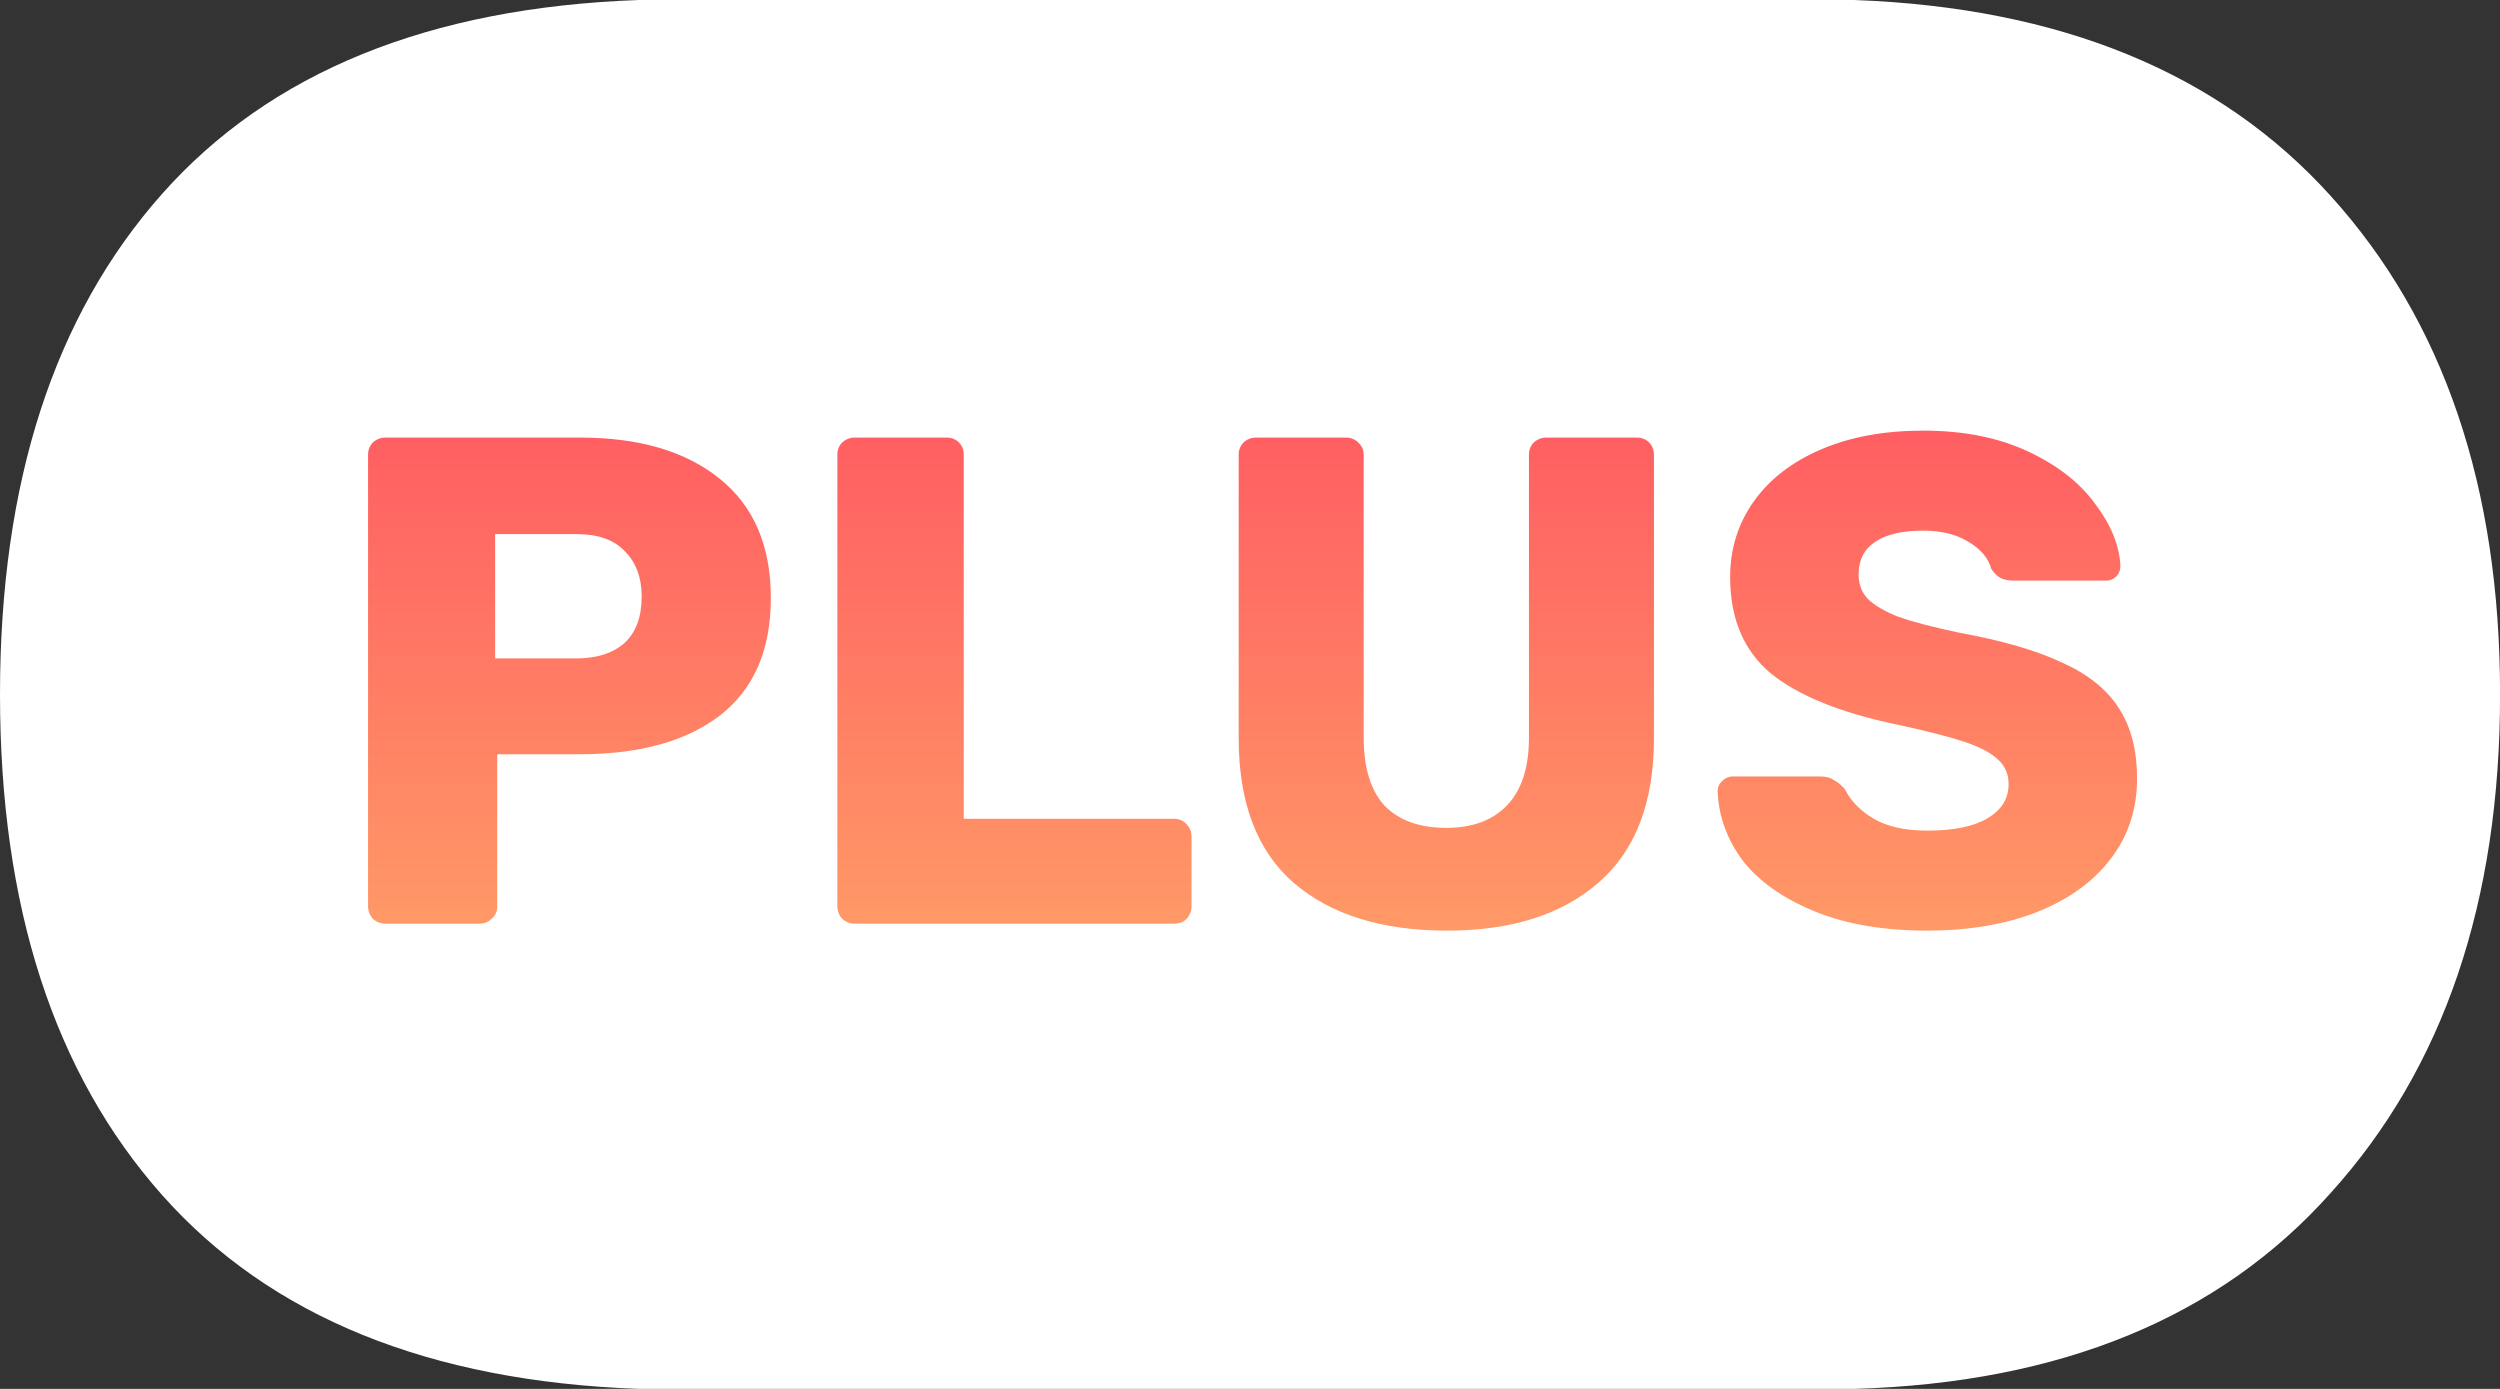
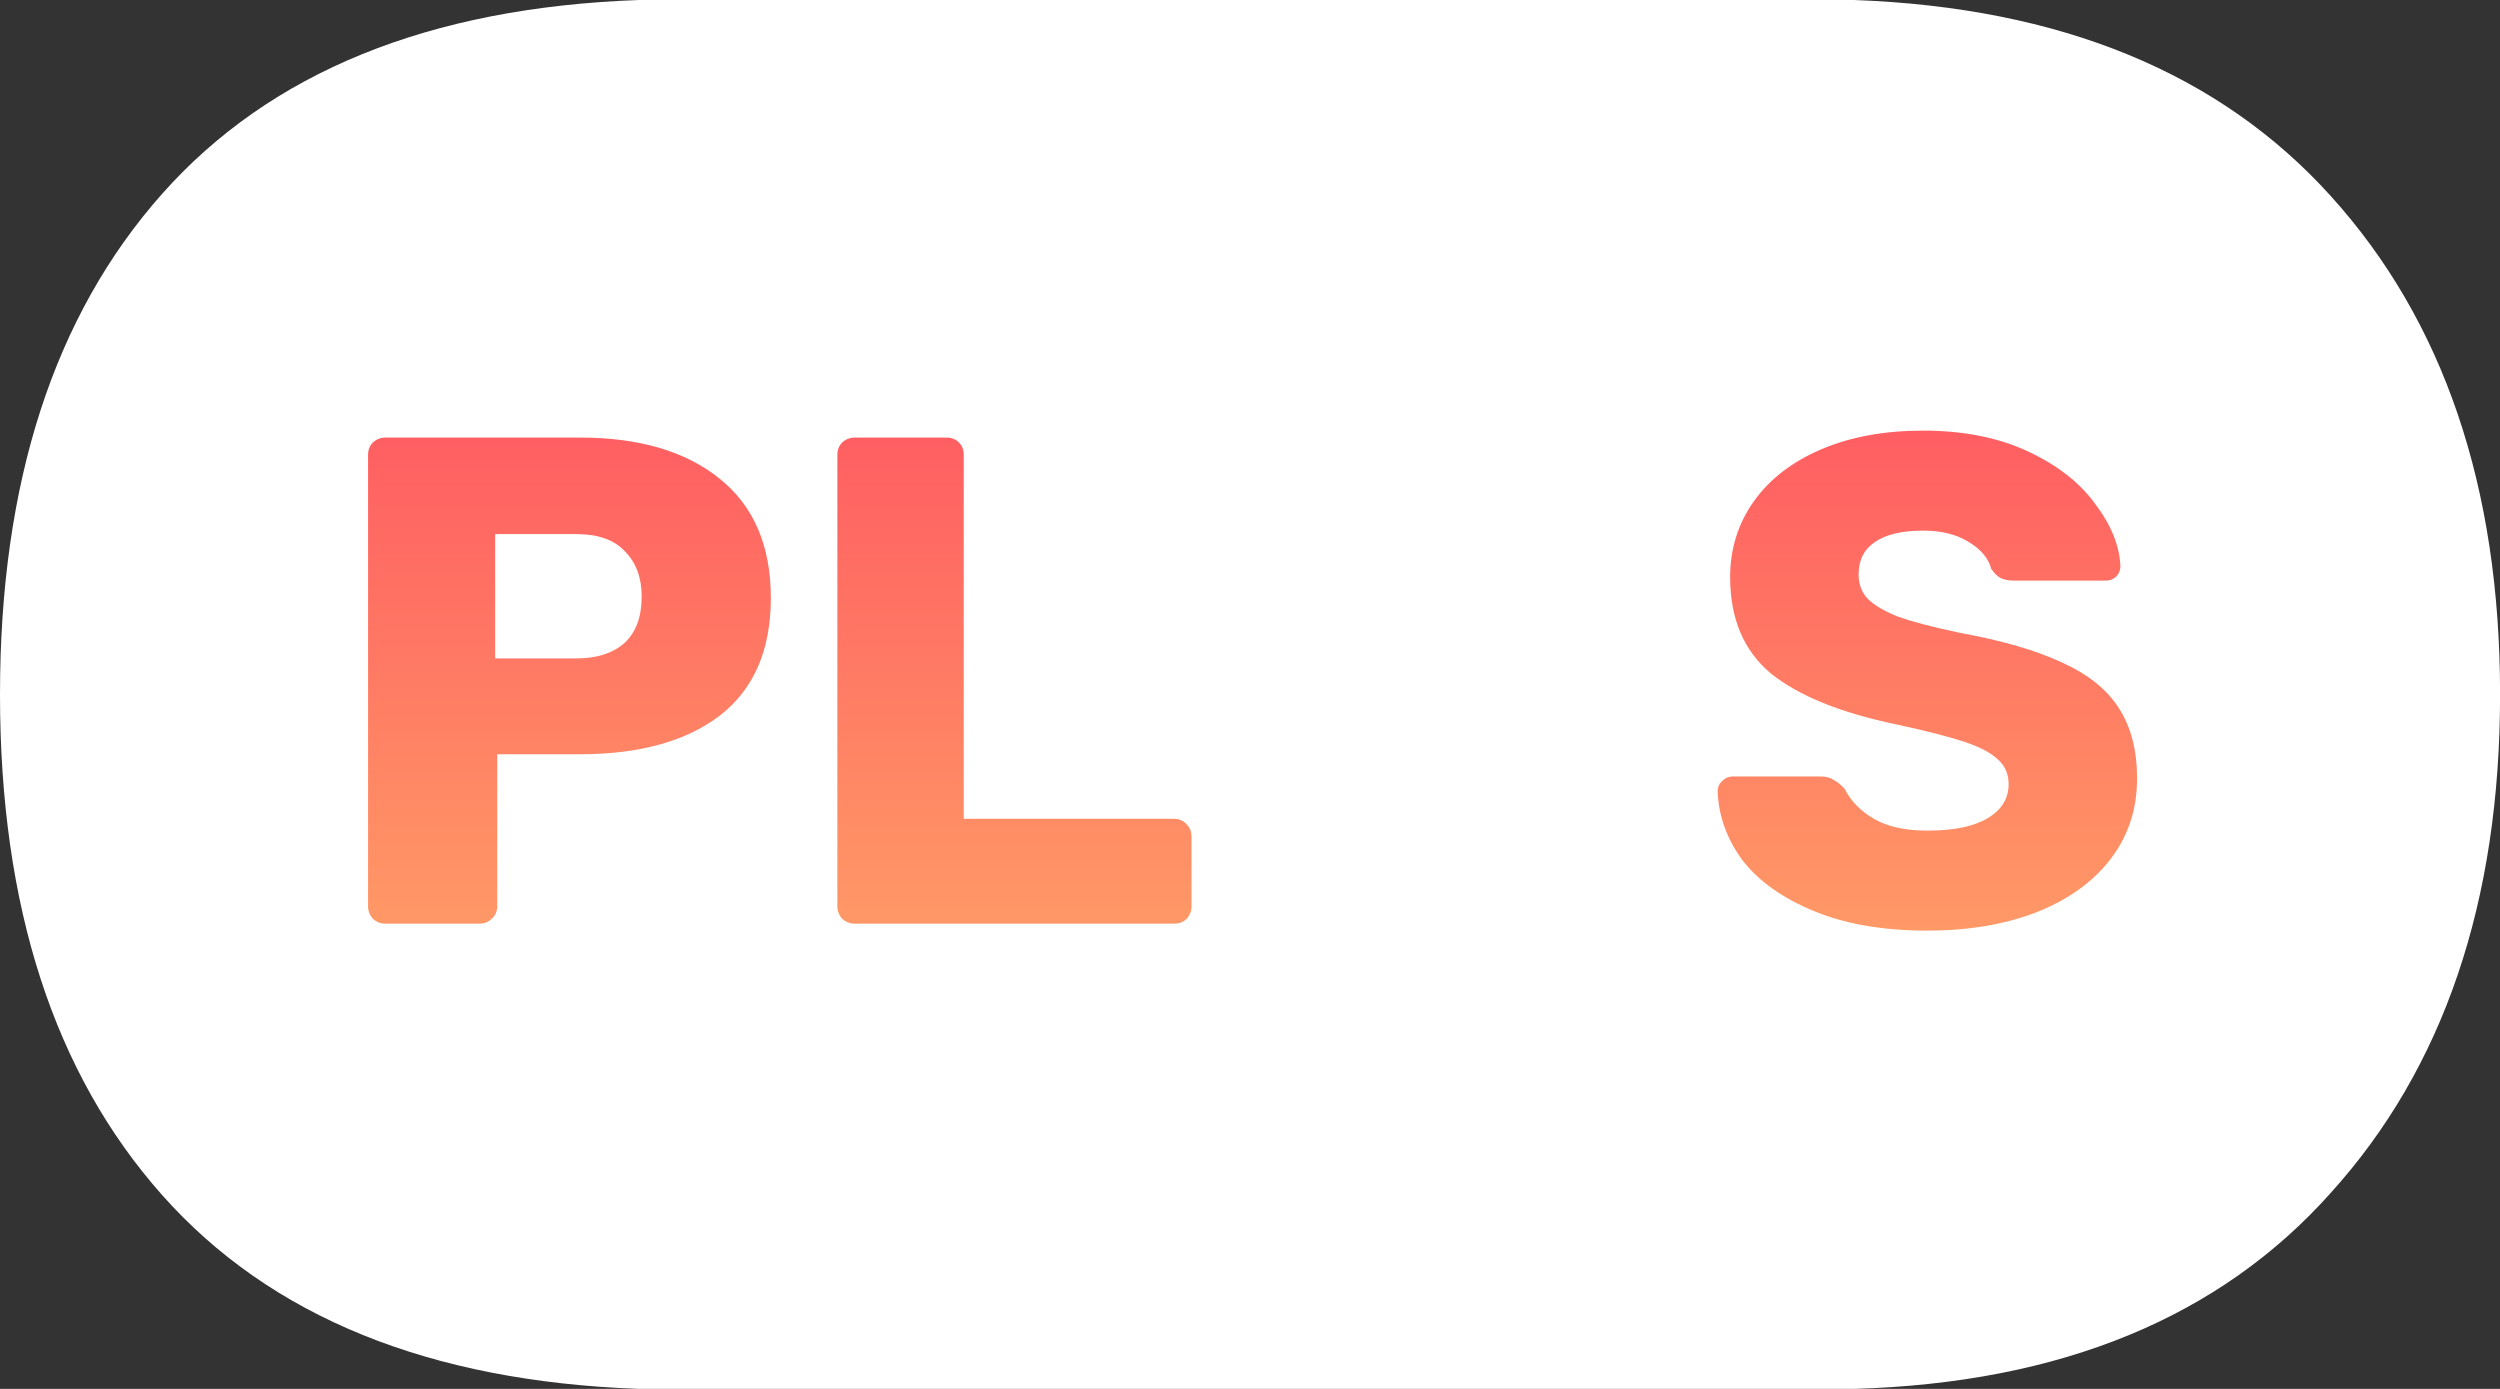
<svg xmlns="http://www.w3.org/2000/svg" fill="none" height="20" viewBox="0 0 36 20" width="36">
  <rect x="0" y="0" width="36" height="20" fill="#333333" stroke="none" />
  <linearGradient id="a" gradientUnits="userSpaceOnUse" x1="18.037" x2="18.037" y1="6.201" y2="13.401">
    <stop offset="0" stop-color="#ff5e62" />
    <stop offset="1" stop-color="#f96" />
  </linearGradient>
  <path d="m2.334 2.792c-1.556 1.753-2.334 4.156-2.334 7.208-0 3.052.778 5.455 2.334 7.208 1.556 1.753 3.845 2.684 6.867 2.792h17.497c2.977-.086 5.266-1.028 6.867-2.825 1.624-1.797 2.436-4.188 2.436-7.175 0-2.987-.812-5.379-2.436-7.175-1.601-1.775-3.89-2.716-6.867-2.825l-17.497-0c-3.022.108-5.311 1.039-6.867 2.792z" fill="#fff" />
  <g fill="url(#a)">
    <path d="m5.55 13.301c-.067 0-.127-.023-.18-.07-.047-.053-.07-.113-.07-.18v-6.5c0-.073.023-.133.07-.18.053-.047.113-.07.18-.07h2.8c.853 0 1.523.197 2.01.59.493.393.74.967.74 1.72 0 .747-.243 1.31-.73 1.69-.487.373-1.16.56-2.02.56h-1.19v2.19c0 .073-.027.133-.08.18-.047.047-.107.07-.18.07zm2.75-3.82c.293 0 .523-.073.69-.22.167-.153.25-.377.25-.67 0-.273-.08-.49-.24-.65-.153-.167-.387-.25-.7-.25h-1.17v1.79z" />
    <path d="m12.308 13.301c-.067 0-.127-.023-.18-.07-.047-.053-.07-.113-.07-.18v-6.5c0-.073.023-.133.07-.18.053-.047.113-.07.18-.07h1.32c.073 0 .133.023.18.07.047.047.07.107.07.18v5.24h3.03c.073 0 .133.027.18.08.047.047.07.107.07.18v1c0 .067-.023.127-.07.18-.047.047-.107.07-.18.07z" />
-     <path d="m20.837 13.401c-.94 0-1.677-.23-2.21-.69-.527-.46-.79-1.153-.79-2.08v-4.08c0-.073.023-.133.07-.18.053-.047.113-.07.18-.07h1.29c.073 0 .133.023.18.07.053.047.08.107.08.18v4.07c0 .433.1.76.3.98.207.213.503.32.89.32.38 0 .673-.11.88-.33.207-.22.31-.543.31-.97v-4.07c0-.073.023-.133.07-.18.053-.047.113-.07.18-.07h1.3c.073 0 .133.023.18.07.047.047.07.107.07.18v4.08c0 .927-.267 1.62-.8 2.08-.527.46-1.253.69-2.18.69z" />
    <path d="m27.754 13.401c-.633 0-1.177-.093-1.63-.28-.453-.187-.797-.43-1.03-.73-.227-.307-.347-.64-.36-1 0-.053.02-.1.06-.14.047-.047.1-.07.16-.07h1.26c.08 0 .143.017.19.05.053.027.107.07.16.13.087.173.227.317.42.43.193.113.45.17.77.17.38 0 .67-.06.87-.18s.3-.283.3-.49c0-.147-.053-.267-.16-.36-.1-.093-.26-.177-.48-.25s-.547-.157-.98-.25c-.8-.167-1.4-.41-1.8-.73-.393-.327-.59-.79-.59-1.39 0-.407.113-.77.34-1.09.227-.32.55-.57.97-.75s.91-.27 1.47-.27c.58 0 1.083.1 1.51.3.427.2.75.453.97.76.227.3.347.597.36.89 0 .06-.02.11-.06.15s-.09.06-.15.06h-1.32c-.08 0-.147-.013-.2-.04-.047-.027-.09-.07-.13-.13-.04-.153-.15-.283-.33-.39-.173-.107-.39-.16-.65-.16-.3 0-.53.053-.69.16-.16.107-.24.263-.24.47 0 .14.043.257.13.35.093.093.24.18.44.26.207.073.5.15.88.23.62.113 1.113.257 1.48.43.373.167.647.387.82.66.173.267.26.603.26 1.01 0 .447-.13.837-.39 1.17-.253.327-.61.58-1.07.76-.453.173-.973.26-1.56.26z" />
  </g>
</svg>